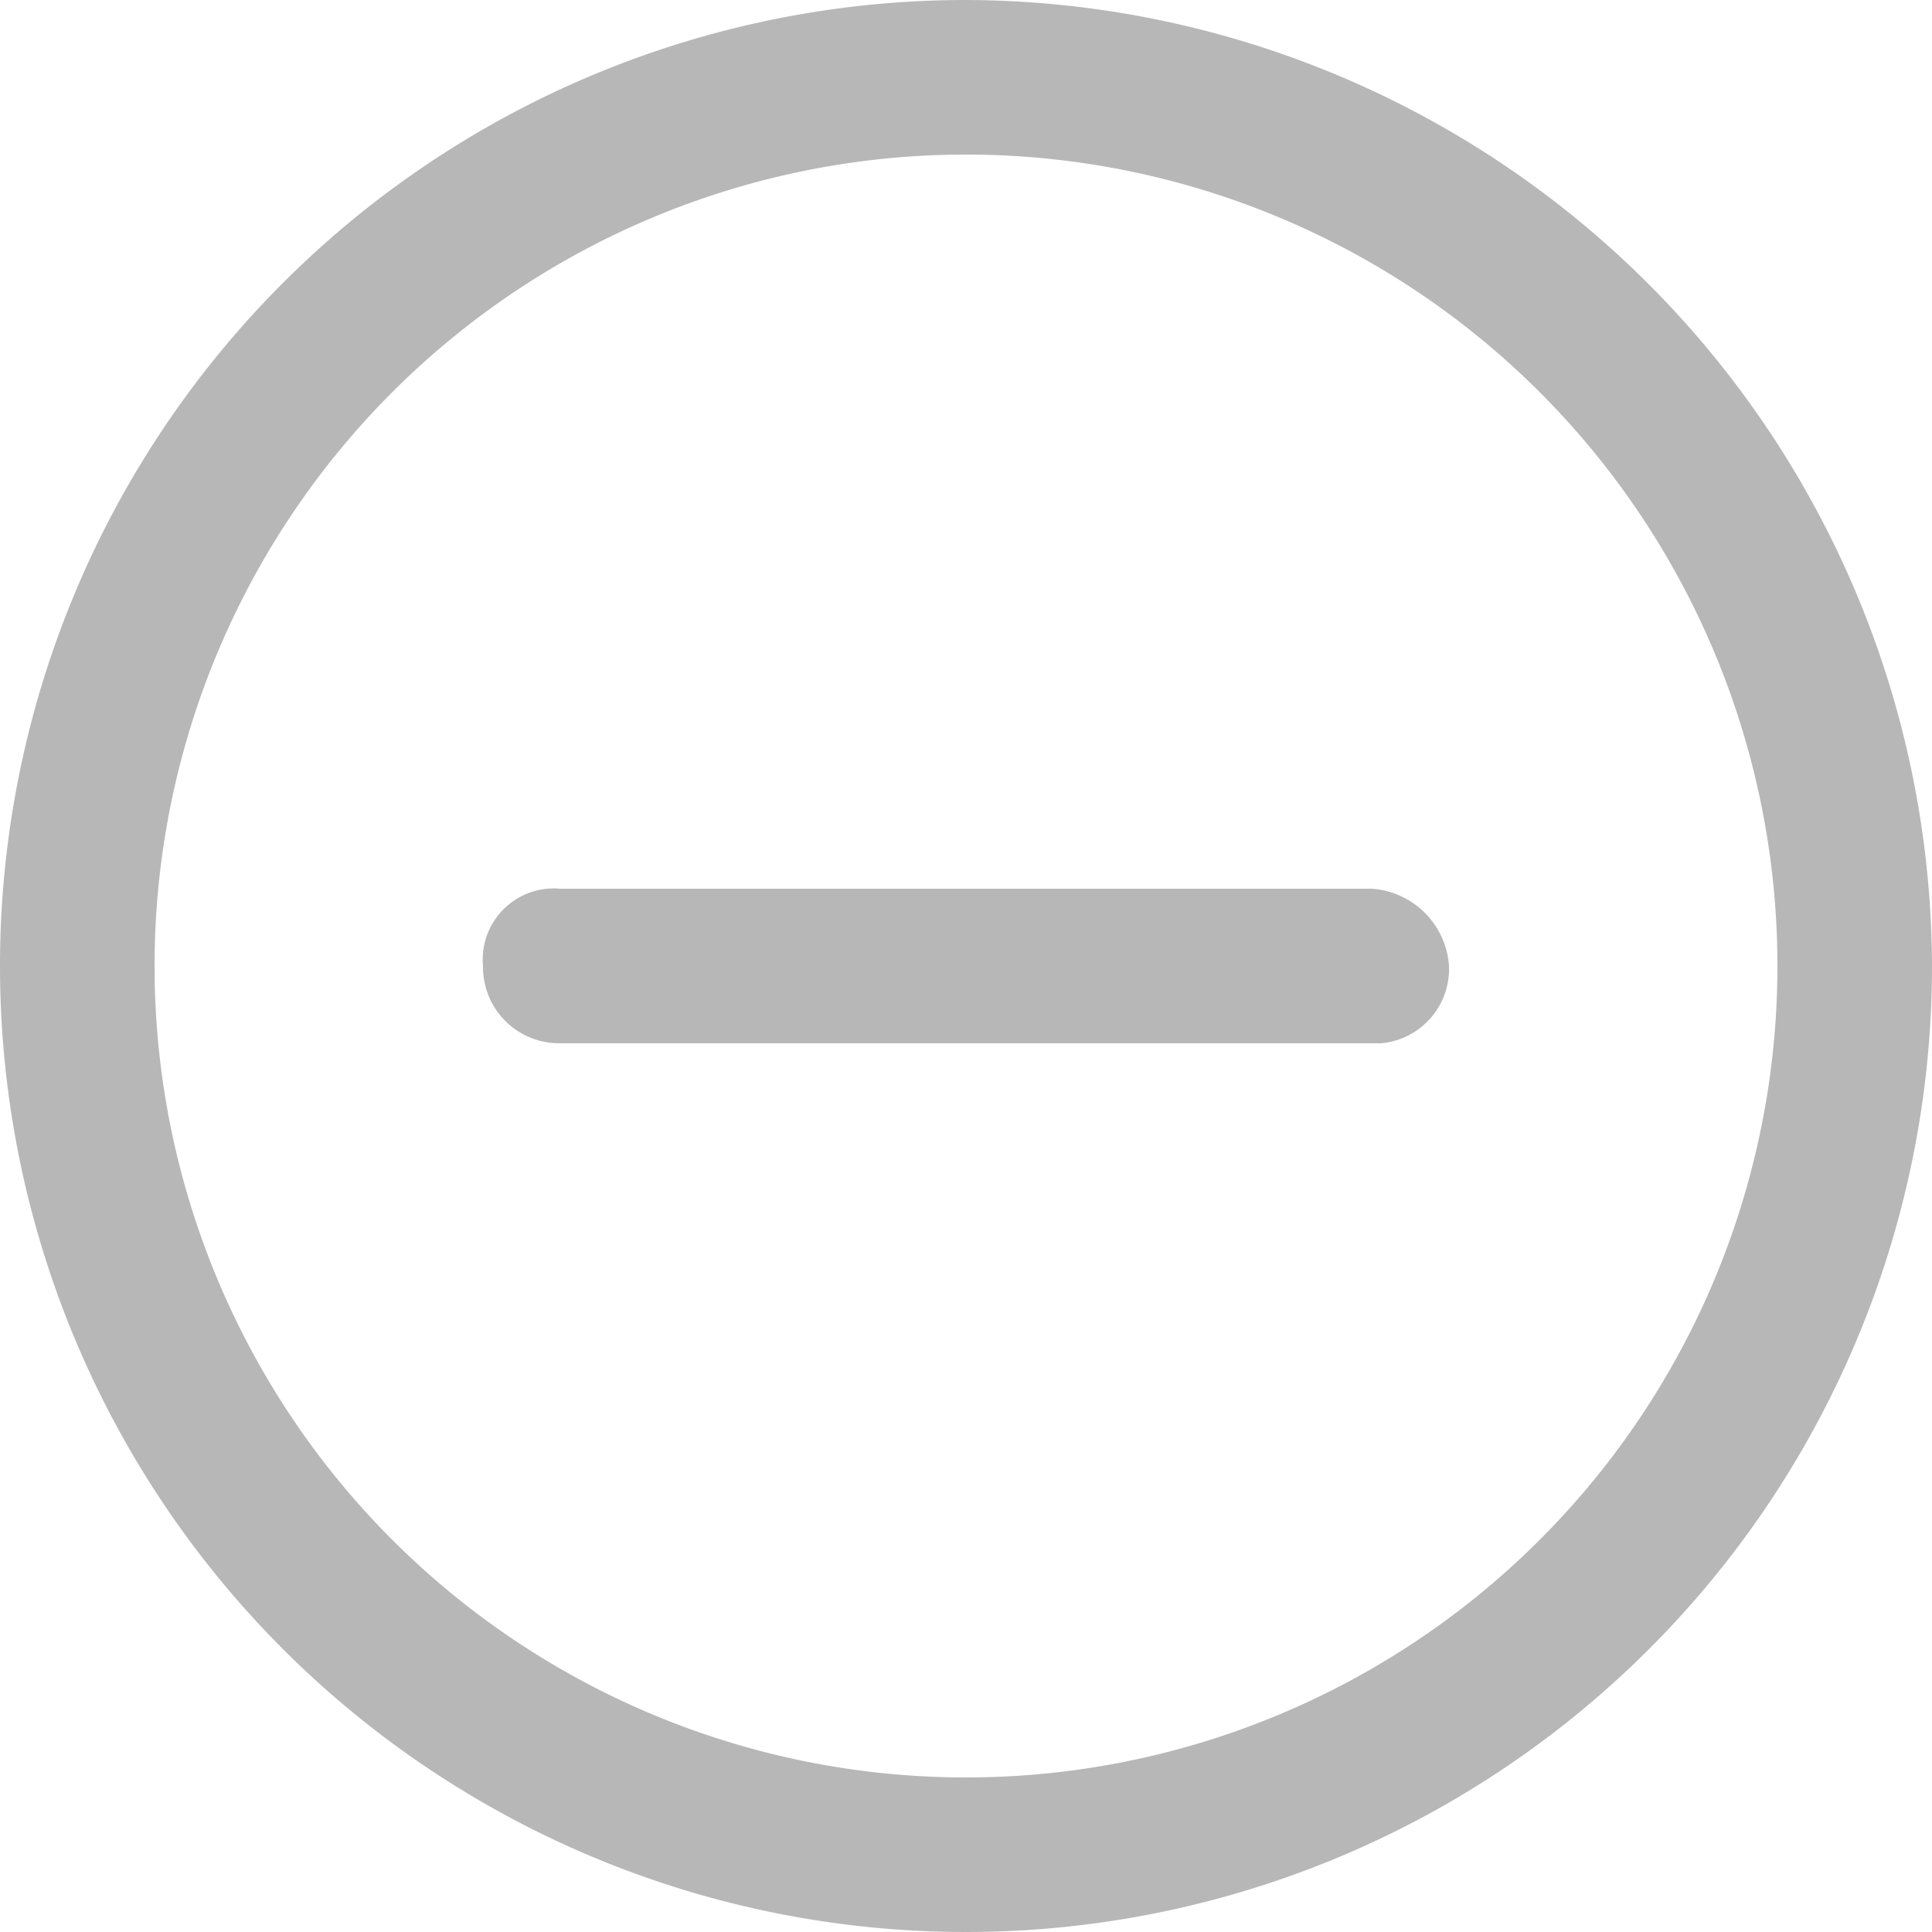
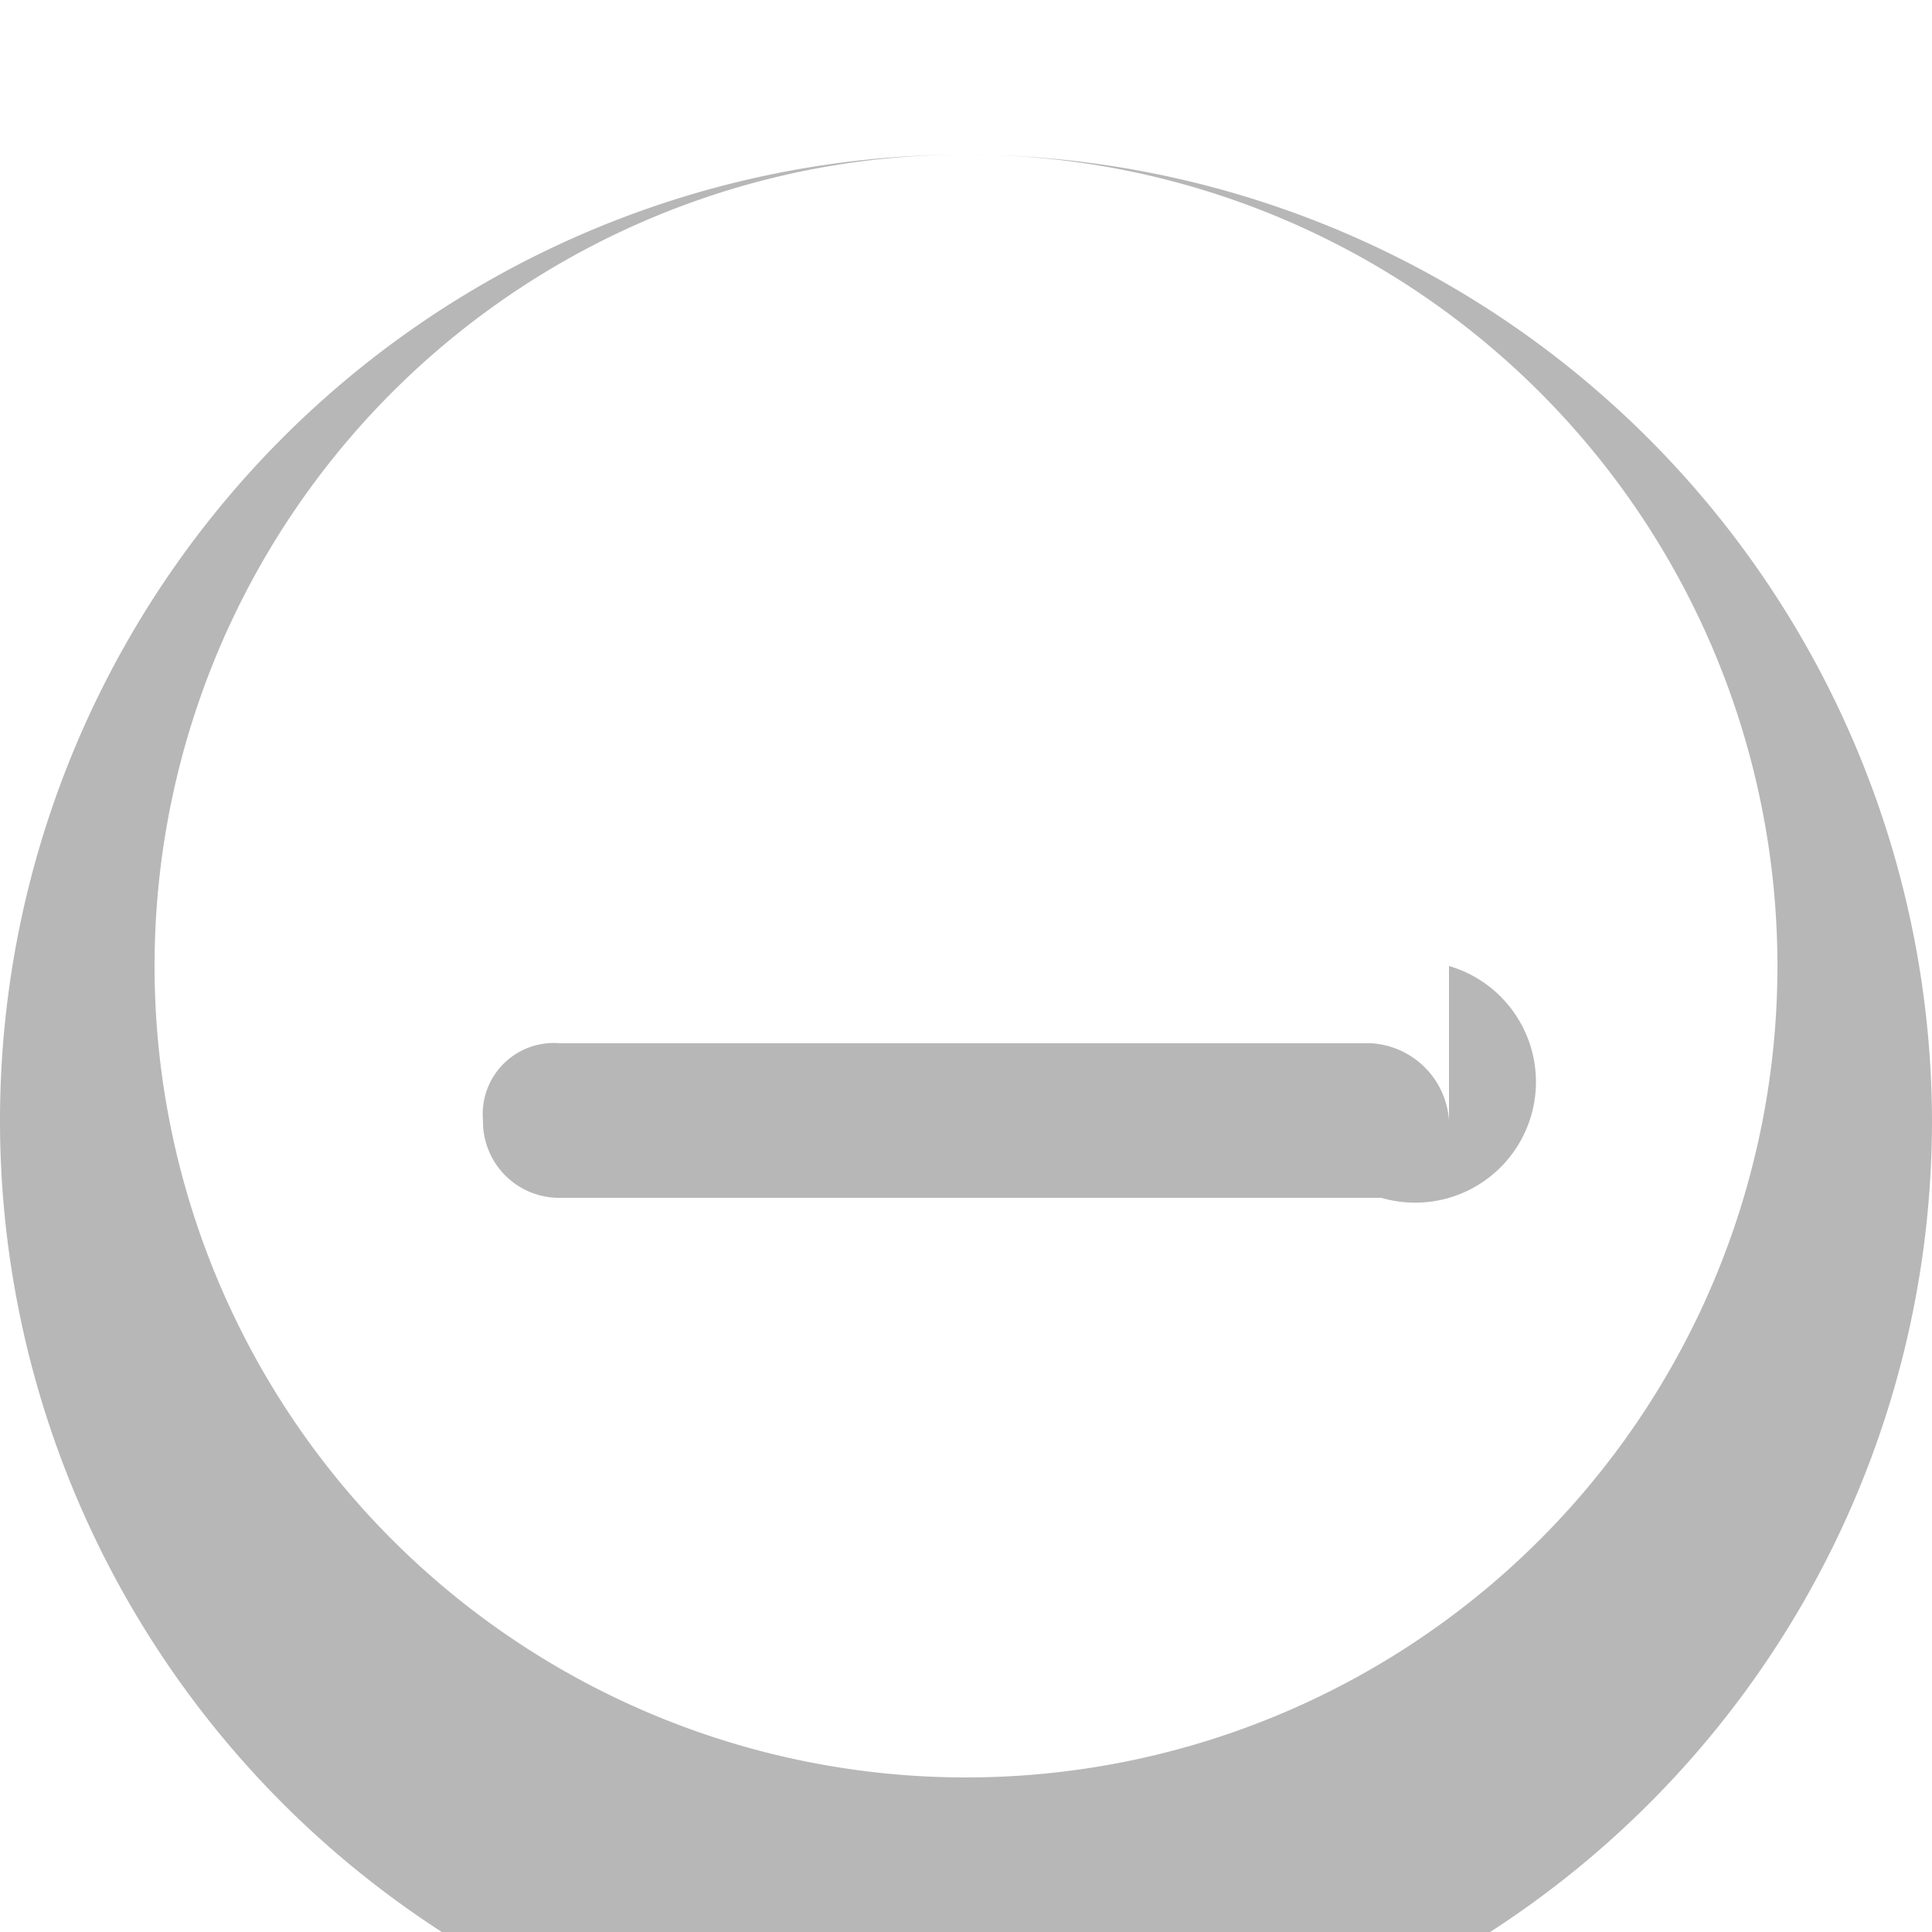
<svg xmlns="http://www.w3.org/2000/svg" viewBox="0 0 20 20">
  <defs>
    <style>.a{fill:#b7b7b8;}</style>
  </defs>
-   <path class="a" d="M10,28.1a8.4,8.4,0,0,1,0,16.8,8.4,8.4,0,0,1,0-16.8m0-1.6a10,10,0,1,0,10,10,10.029,10.029,0,0,0-10-10Zm5,10a.86.86,0,0,0-.8-.8H5.8a.736.736,0,0,0-.8.8.789.789,0,0,0,.8.8h8.5A.773.773,0,0,0,15,36.5Z" transform="translate(0 -26.5)" />
+   <path class="a" d="M10,28.1a8.4,8.4,0,0,1,0,16.8,8.4,8.4,0,0,1,0-16.8a10,10,0,1,0,10,10,10.029,10.029,0,0,0-10-10Zm5,10a.86.86,0,0,0-.8-.8H5.8a.736.736,0,0,0-.8.8.789.789,0,0,0,.8.8h8.5A.773.773,0,0,0,15,36.5Z" transform="translate(0 -26.5)" />
</svg>